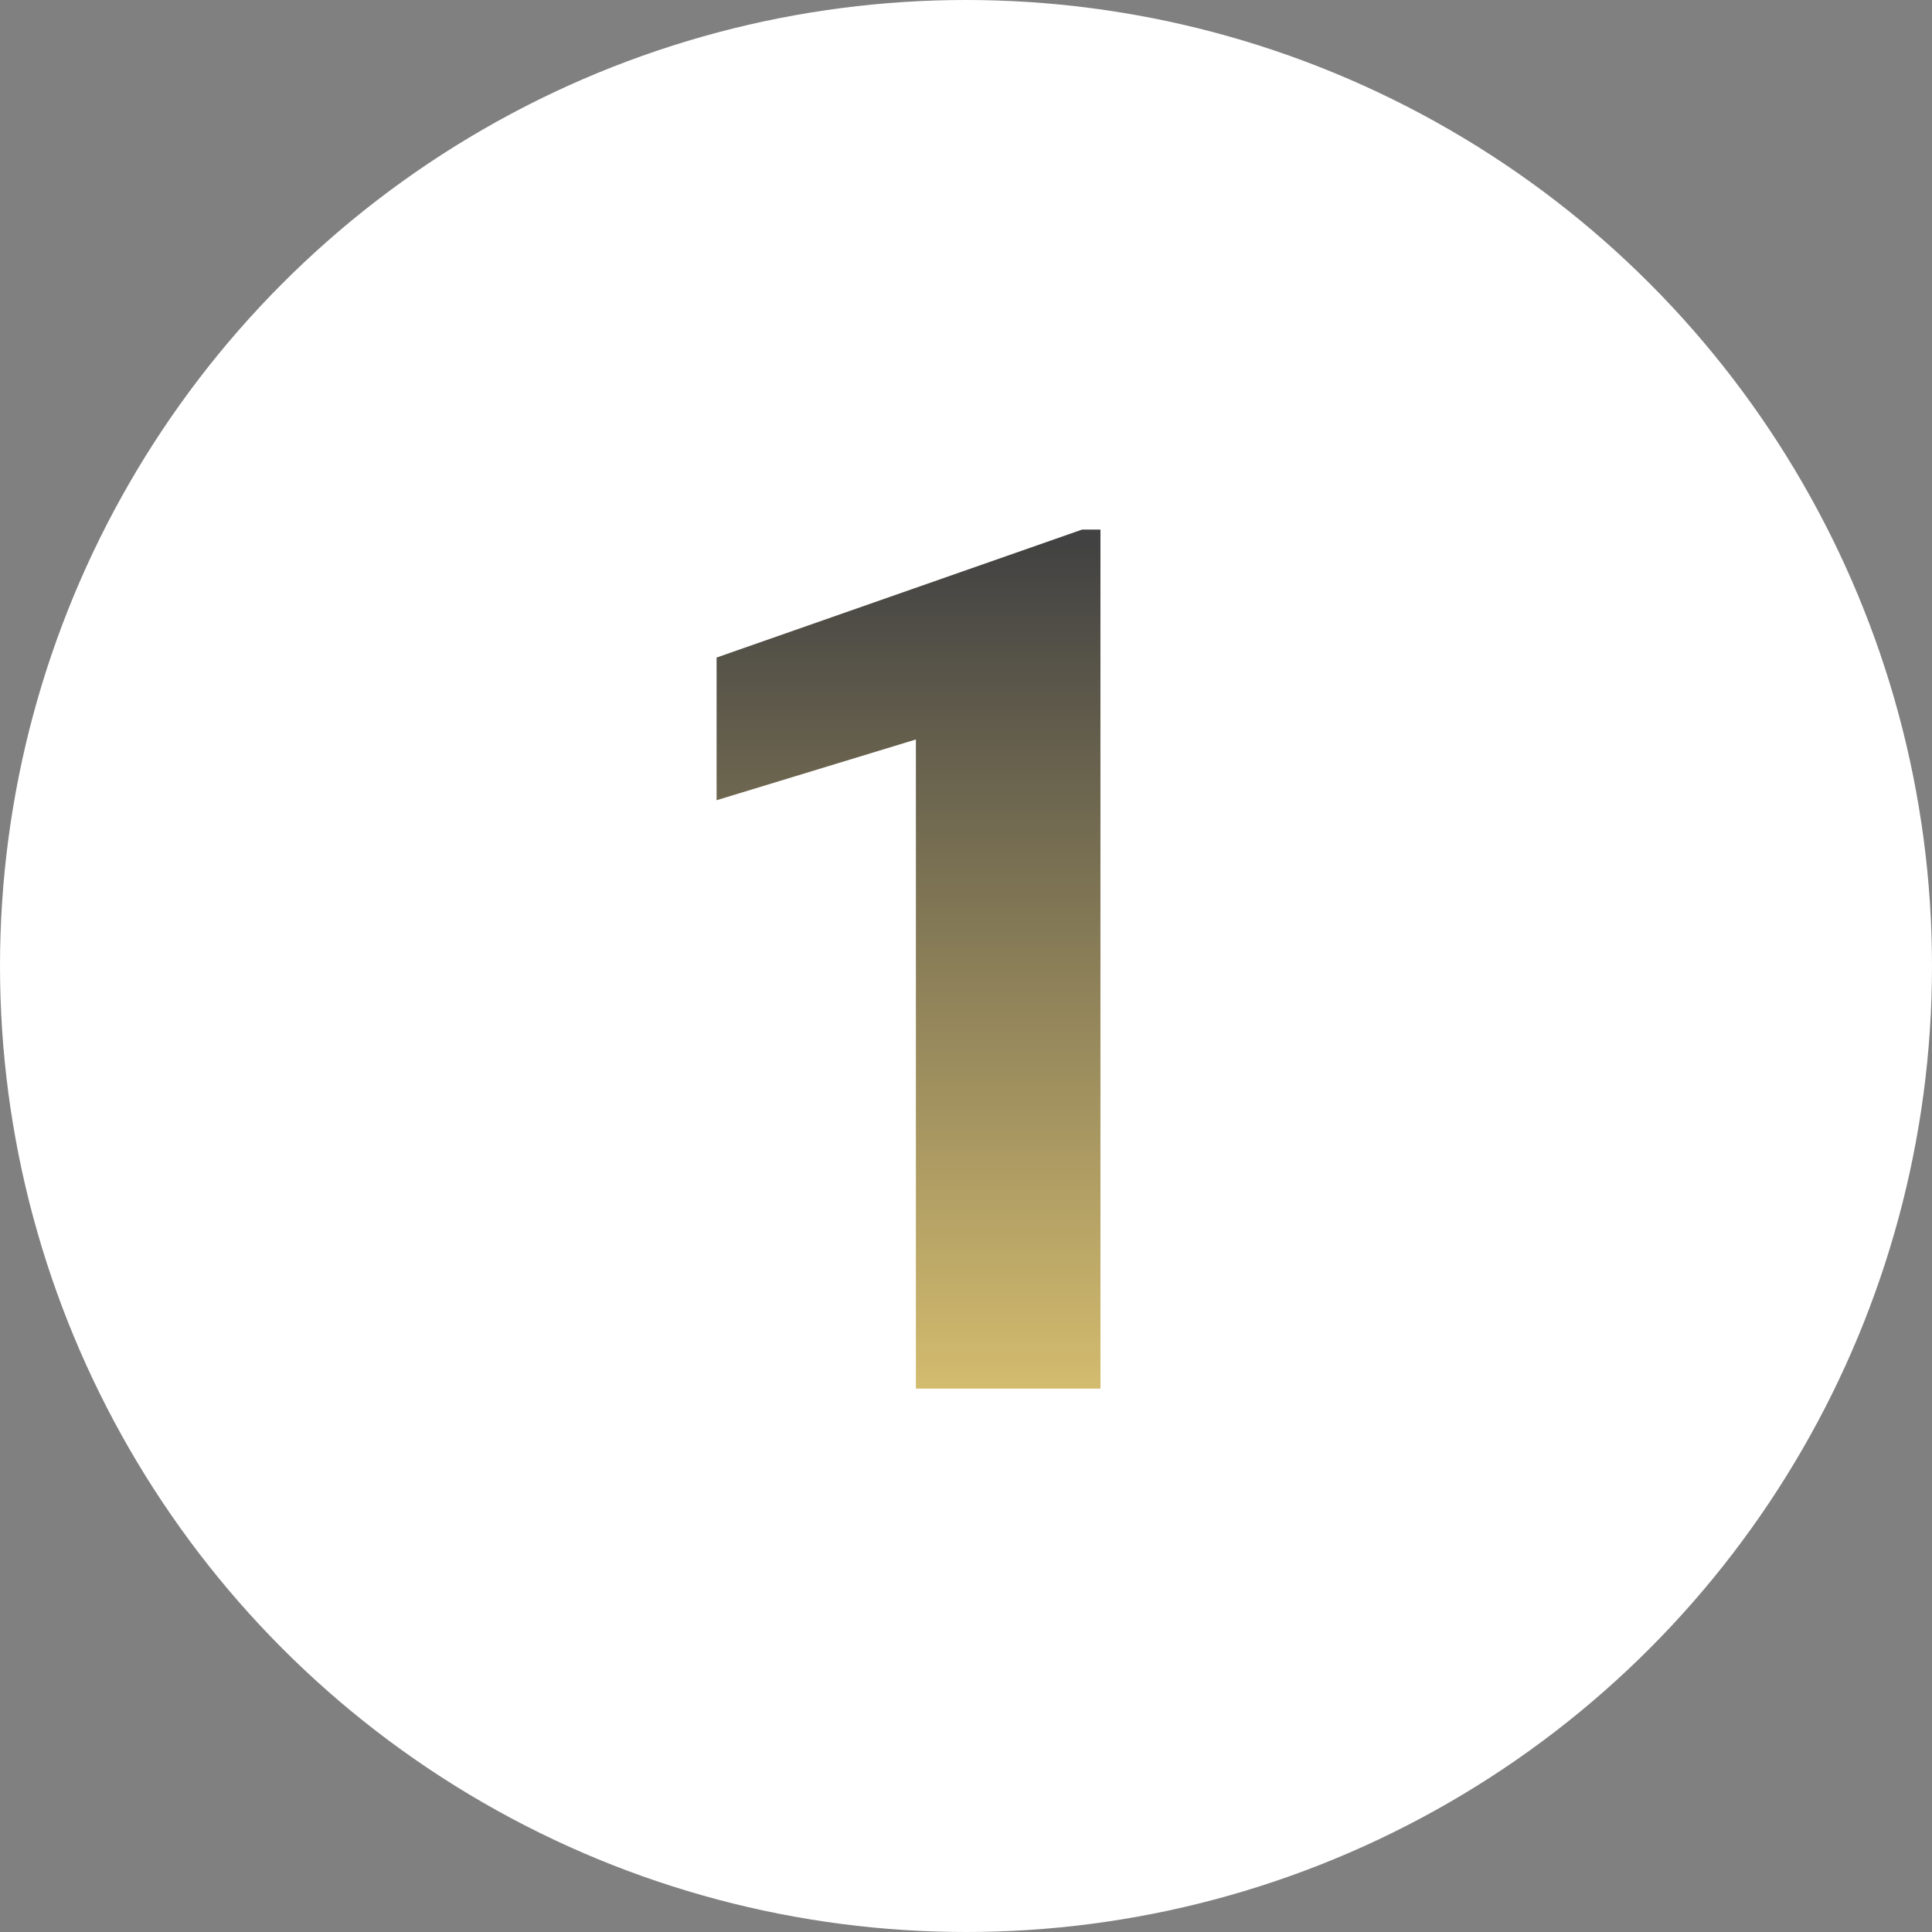
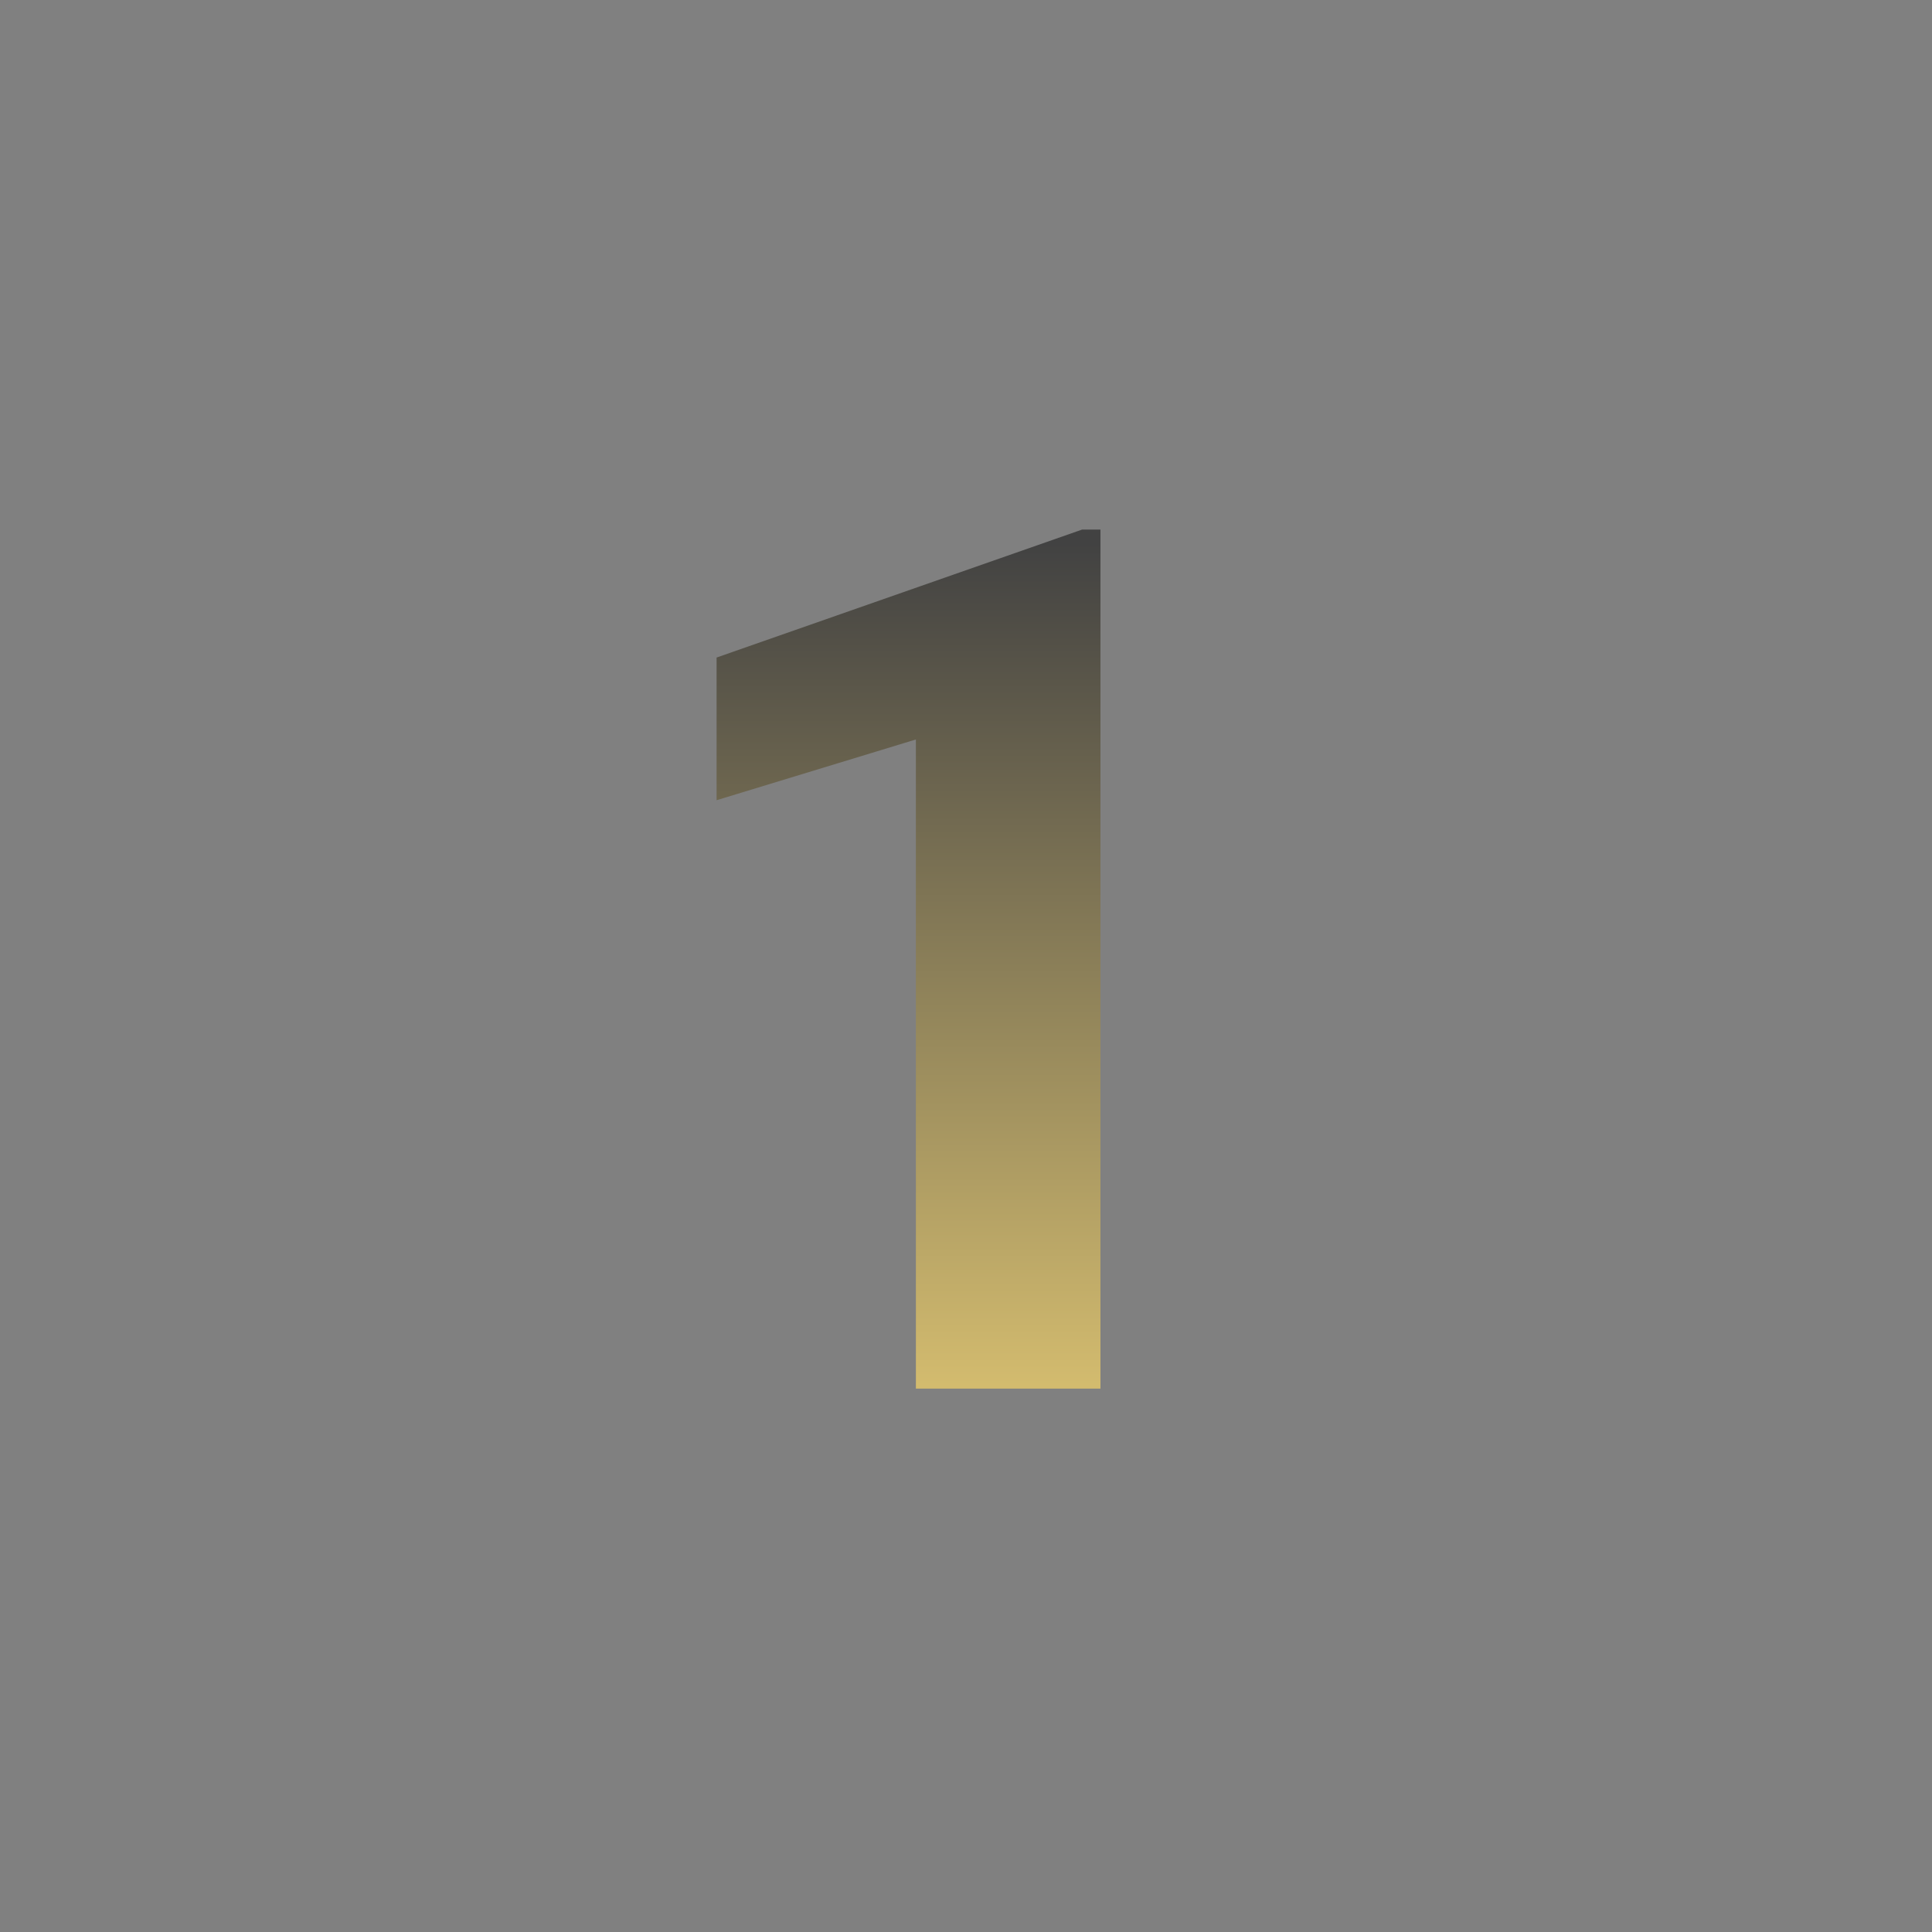
<svg xmlns="http://www.w3.org/2000/svg" width="32" height="32" viewBox="0 0 32 32" fill="none">
  <rect x="0" y="0" width="32" height="32" fill="#808080" stroke="none" />
-   <circle cx="16" cy="16" r="16" fill="white" />
-   <path d="M18.227 8.771V23H15.17V12.248L11.869 13.254V10.891L17.924 8.771H18.227Z" fill="url(#paint0_linear_2682_206)" />
+   <path d="M18.227 8.771V23H15.17V12.248L11.869 13.254V10.891L17.924 8.771H18.227" fill="url(#paint0_linear_2682_206)" />
  <defs>
    <linearGradient id="paint0_linear_2682_206" x1="16" y1="9" x2="16" y2="42.121" gradientUnits="userSpaceOnUse">
      <stop stop-color="#424242" />
      <stop offset="0.532" stop-color="#F9DB7A" />
    </linearGradient>
  </defs>
</svg>